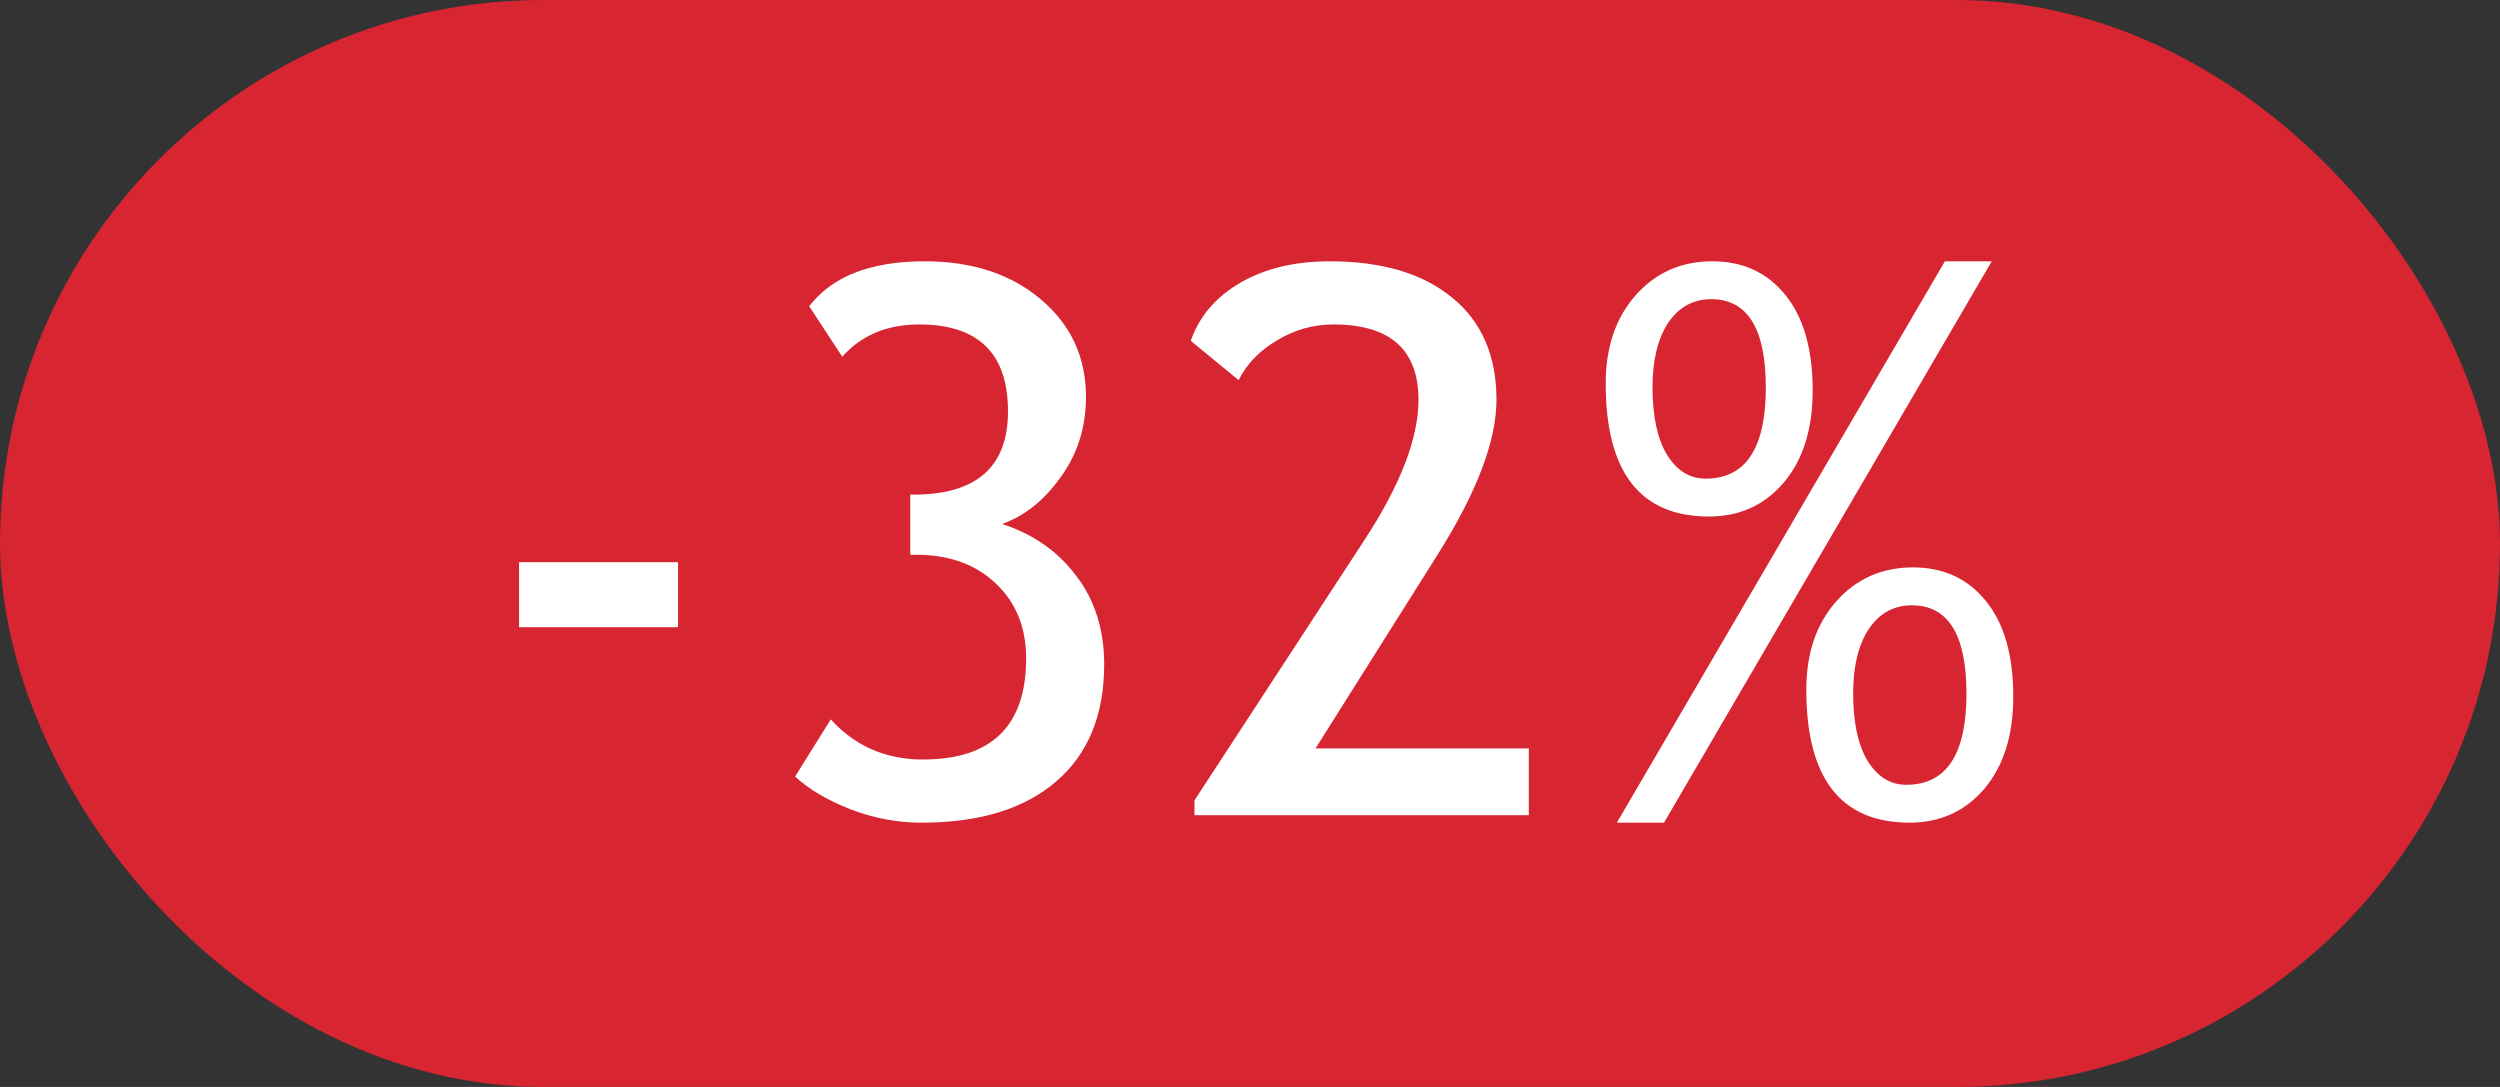
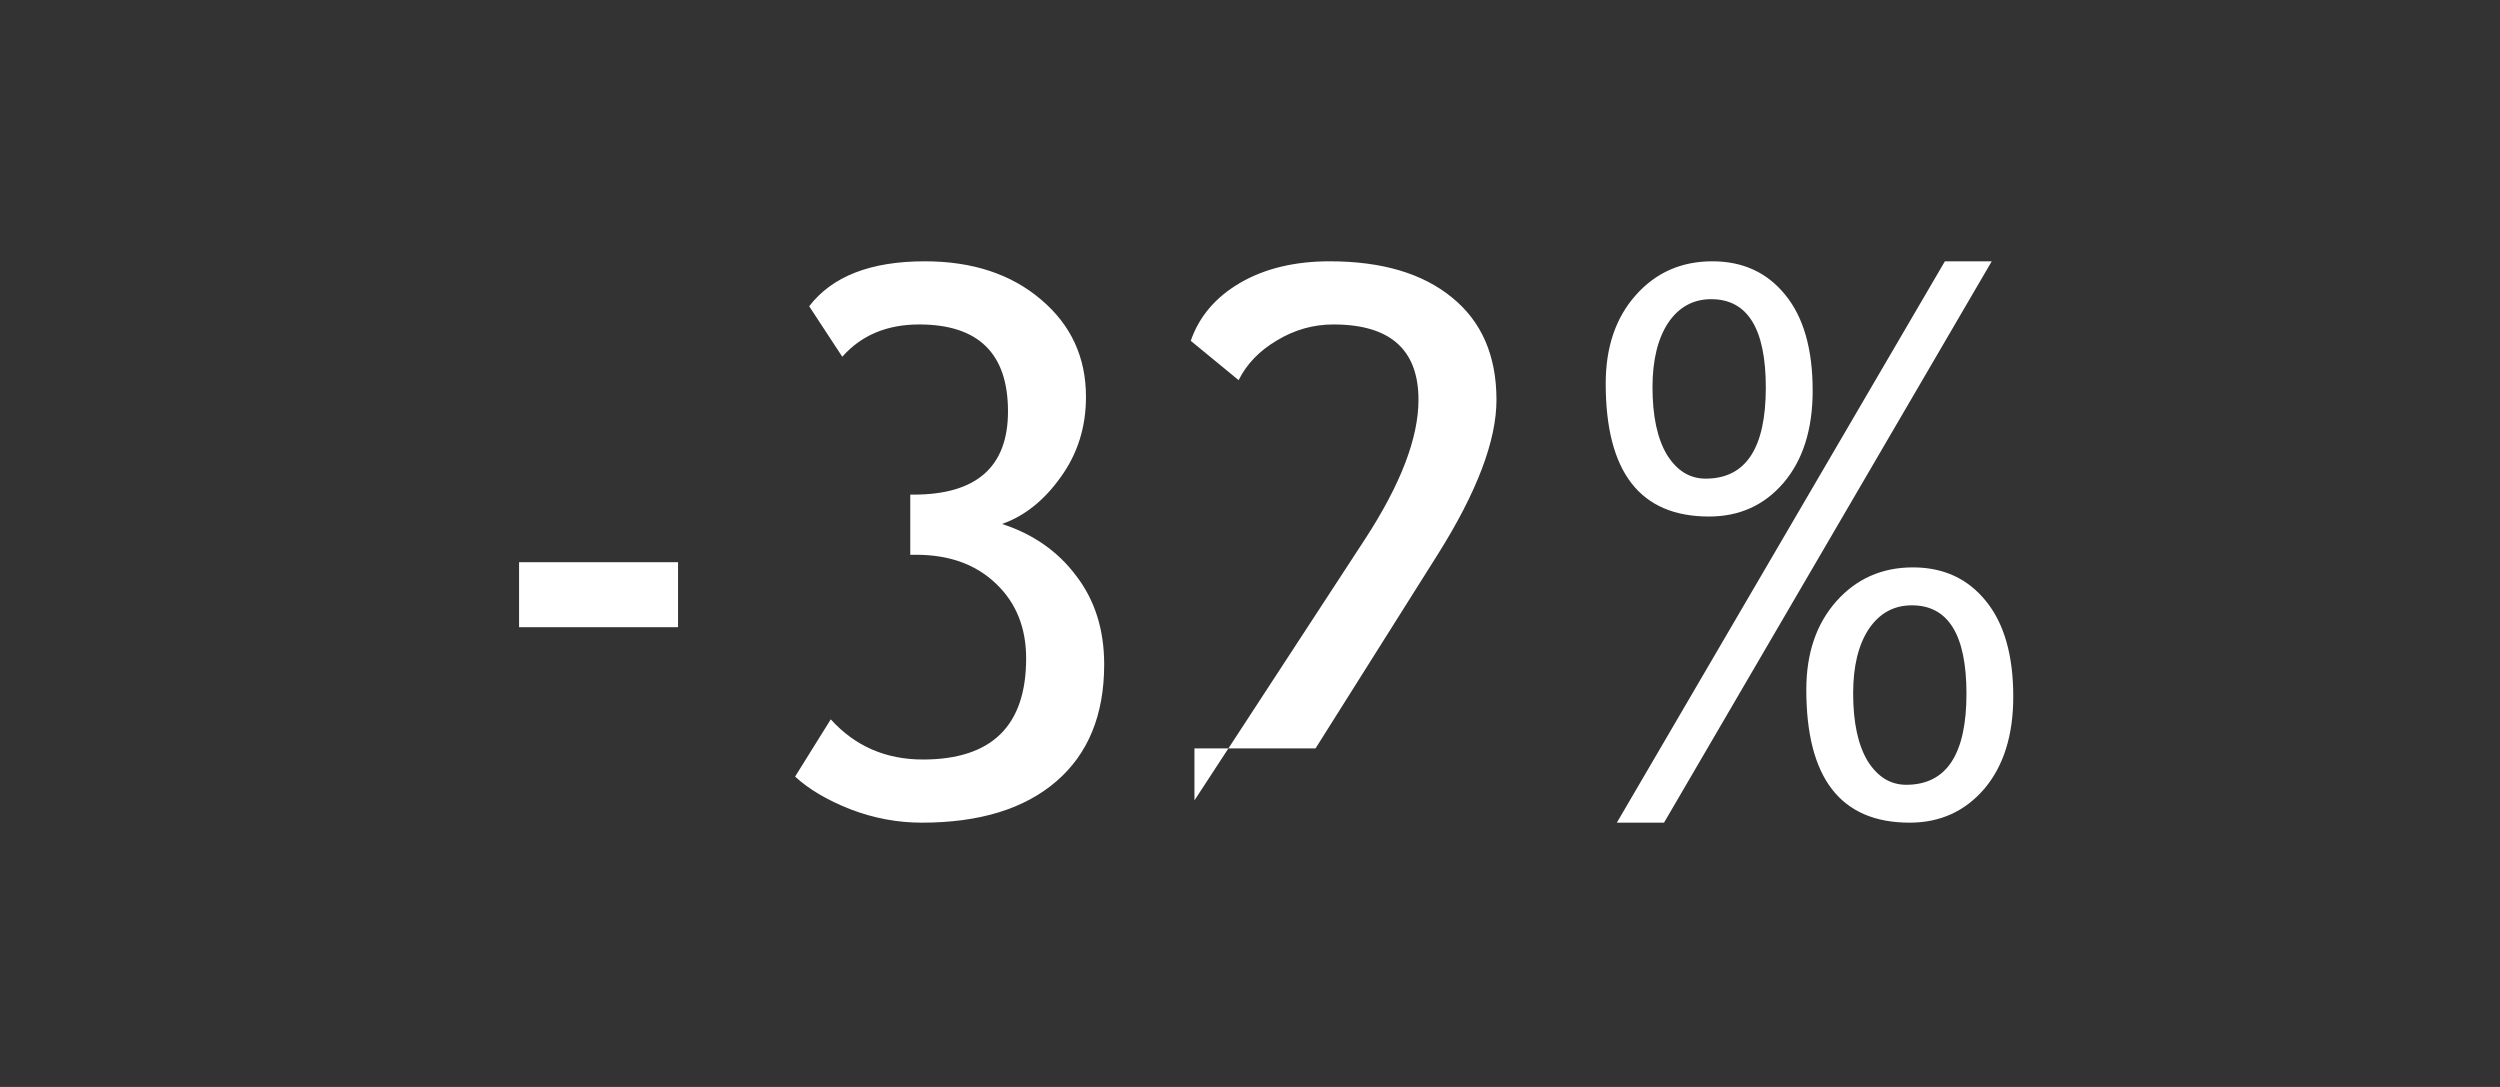
<svg xmlns="http://www.w3.org/2000/svg" width="46" height="20" viewBox="0 0 46 20" fill="none">
  <rect x="0" y="0" width="46" height="20" fill="#333333" stroke="none" />
-   <rect x="0.5" y="0.5" width="45" height="19" rx="9.5" fill="#D82532" />
-   <rect x="0.5" y="0.5" width="45" height="19" rx="9.5" stroke="#D82532" />
-   <rect x="1" y="1" width="44" height="18" rx="9" fill="#D82532" />
-   <path d="M9.551 11.541V10.345H12.476V11.541H9.551ZM14.63 14.289L15.286 13.236C15.732 13.729 16.297 13.975 16.981 13.975C18.248 13.975 18.881 13.355 18.881 12.115C18.881 11.55 18.697 11.092 18.328 10.741C17.959 10.386 17.469 10.208 16.858 10.208H16.749V9.101H16.81C17.968 9.101 18.547 8.59 18.547 7.569C18.547 6.503 18.002 5.97 16.913 5.97C16.32 5.97 15.849 6.168 15.498 6.564L14.889 5.635C15.313 5.083 16.022 4.808 17.015 4.808C17.89 4.808 18.604 5.042 19.155 5.512C19.706 5.977 19.982 6.574 19.982 7.303C19.982 7.859 19.827 8.351 19.517 8.779C19.212 9.208 18.852 9.495 18.437 9.641C19.011 9.827 19.467 10.146 19.804 10.598C20.146 11.044 20.317 11.587 20.317 12.225C20.317 13.154 20.023 13.872 19.435 14.378C18.847 14.884 18.022 15.137 16.961 15.137C16.514 15.137 16.076 15.055 15.648 14.891C15.22 14.722 14.88 14.521 14.63 14.289ZM21.978 15V14.727L25.116 9.921C25.772 8.914 26.1 8.059 26.1 7.357C26.1 6.432 25.578 5.97 24.535 5.97C24.165 5.97 23.819 6.068 23.495 6.264C23.172 6.455 22.937 6.699 22.791 6.995L21.91 6.271C22.064 5.824 22.367 5.468 22.819 5.204C23.274 4.94 23.824 4.808 24.466 4.808C25.428 4.808 26.18 5.031 26.722 5.478C27.264 5.92 27.535 6.546 27.535 7.357C27.535 8.109 27.175 9.057 26.455 10.201L24.206 13.77H28.13V15H21.978ZM30.618 15.137H29.75L35.786 4.808H36.648L30.618 15.137ZM29.545 7.057C29.545 6.387 29.73 5.844 30.099 5.43C30.468 5.015 30.937 4.808 31.507 4.808C32.068 4.808 32.514 5.013 32.847 5.423C33.184 5.833 33.353 6.421 33.353 7.187C33.353 7.897 33.175 8.463 32.819 8.882C32.464 9.297 32.006 9.504 31.445 9.504C30.178 9.504 29.545 8.688 29.545 7.057ZM30.406 7.125C30.406 7.658 30.495 8.073 30.673 8.369C30.855 8.661 31.092 8.807 31.384 8.807C32.122 8.807 32.491 8.248 32.491 7.132C32.491 6.047 32.156 5.505 31.486 5.505C31.154 5.505 30.889 5.651 30.693 5.942C30.502 6.234 30.406 6.628 30.406 7.125ZM33.236 12.69C33.236 12.02 33.421 11.477 33.79 11.062C34.159 10.648 34.629 10.44 35.198 10.44C35.759 10.44 36.206 10.646 36.538 11.056C36.875 11.466 37.044 12.054 37.044 12.819C37.044 13.53 36.866 14.095 36.511 14.515C36.155 14.929 35.697 15.137 35.137 15.137C33.87 15.137 33.236 14.321 33.236 12.69ZM34.098 12.758C34.098 13.291 34.187 13.706 34.364 14.002C34.547 14.294 34.784 14.44 35.075 14.44C35.814 14.44 36.183 13.881 36.183 12.765C36.183 11.68 35.848 11.138 35.178 11.138C34.845 11.138 34.581 11.284 34.385 11.575C34.193 11.867 34.098 12.261 34.098 12.758Z" fill="white" />
+   <path d="M9.551 11.541V10.345H12.476V11.541H9.551ZM14.63 14.289L15.286 13.236C15.732 13.729 16.297 13.975 16.981 13.975C18.248 13.975 18.881 13.355 18.881 12.115C18.881 11.55 18.697 11.092 18.328 10.741C17.959 10.386 17.469 10.208 16.858 10.208H16.749V9.101H16.81C17.968 9.101 18.547 8.59 18.547 7.569C18.547 6.503 18.002 5.97 16.913 5.97C16.32 5.97 15.849 6.168 15.498 6.564L14.889 5.635C15.313 5.083 16.022 4.808 17.015 4.808C17.89 4.808 18.604 5.042 19.155 5.512C19.706 5.977 19.982 6.574 19.982 7.303C19.982 7.859 19.827 8.351 19.517 8.779C19.212 9.208 18.852 9.495 18.437 9.641C19.011 9.827 19.467 10.146 19.804 10.598C20.146 11.044 20.317 11.587 20.317 12.225C20.317 13.154 20.023 13.872 19.435 14.378C18.847 14.884 18.022 15.137 16.961 15.137C16.514 15.137 16.076 15.055 15.648 14.891C15.22 14.722 14.88 14.521 14.63 14.289ZM21.978 15V14.727L25.116 9.921C25.772 8.914 26.1 8.059 26.1 7.357C26.1 6.432 25.578 5.97 24.535 5.97C24.165 5.97 23.819 6.068 23.495 6.264C23.172 6.455 22.937 6.699 22.791 6.995L21.91 6.271C22.064 5.824 22.367 5.468 22.819 5.204C23.274 4.94 23.824 4.808 24.466 4.808C25.428 4.808 26.18 5.031 26.722 5.478C27.264 5.92 27.535 6.546 27.535 7.357C27.535 8.109 27.175 9.057 26.455 10.201L24.206 13.77H28.13H21.978ZM30.618 15.137H29.75L35.786 4.808H36.648L30.618 15.137ZM29.545 7.057C29.545 6.387 29.73 5.844 30.099 5.43C30.468 5.015 30.937 4.808 31.507 4.808C32.068 4.808 32.514 5.013 32.847 5.423C33.184 5.833 33.353 6.421 33.353 7.187C33.353 7.897 33.175 8.463 32.819 8.882C32.464 9.297 32.006 9.504 31.445 9.504C30.178 9.504 29.545 8.688 29.545 7.057ZM30.406 7.125C30.406 7.658 30.495 8.073 30.673 8.369C30.855 8.661 31.092 8.807 31.384 8.807C32.122 8.807 32.491 8.248 32.491 7.132C32.491 6.047 32.156 5.505 31.486 5.505C31.154 5.505 30.889 5.651 30.693 5.942C30.502 6.234 30.406 6.628 30.406 7.125ZM33.236 12.69C33.236 12.02 33.421 11.477 33.79 11.062C34.159 10.648 34.629 10.44 35.198 10.44C35.759 10.44 36.206 10.646 36.538 11.056C36.875 11.466 37.044 12.054 37.044 12.819C37.044 13.53 36.866 14.095 36.511 14.515C36.155 14.929 35.697 15.137 35.137 15.137C33.87 15.137 33.236 14.321 33.236 12.69ZM34.098 12.758C34.098 13.291 34.187 13.706 34.364 14.002C34.547 14.294 34.784 14.44 35.075 14.44C35.814 14.44 36.183 13.881 36.183 12.765C36.183 11.68 35.848 11.138 35.178 11.138C34.845 11.138 34.581 11.284 34.385 11.575C34.193 11.867 34.098 12.261 34.098 12.758Z" fill="white" />
</svg>